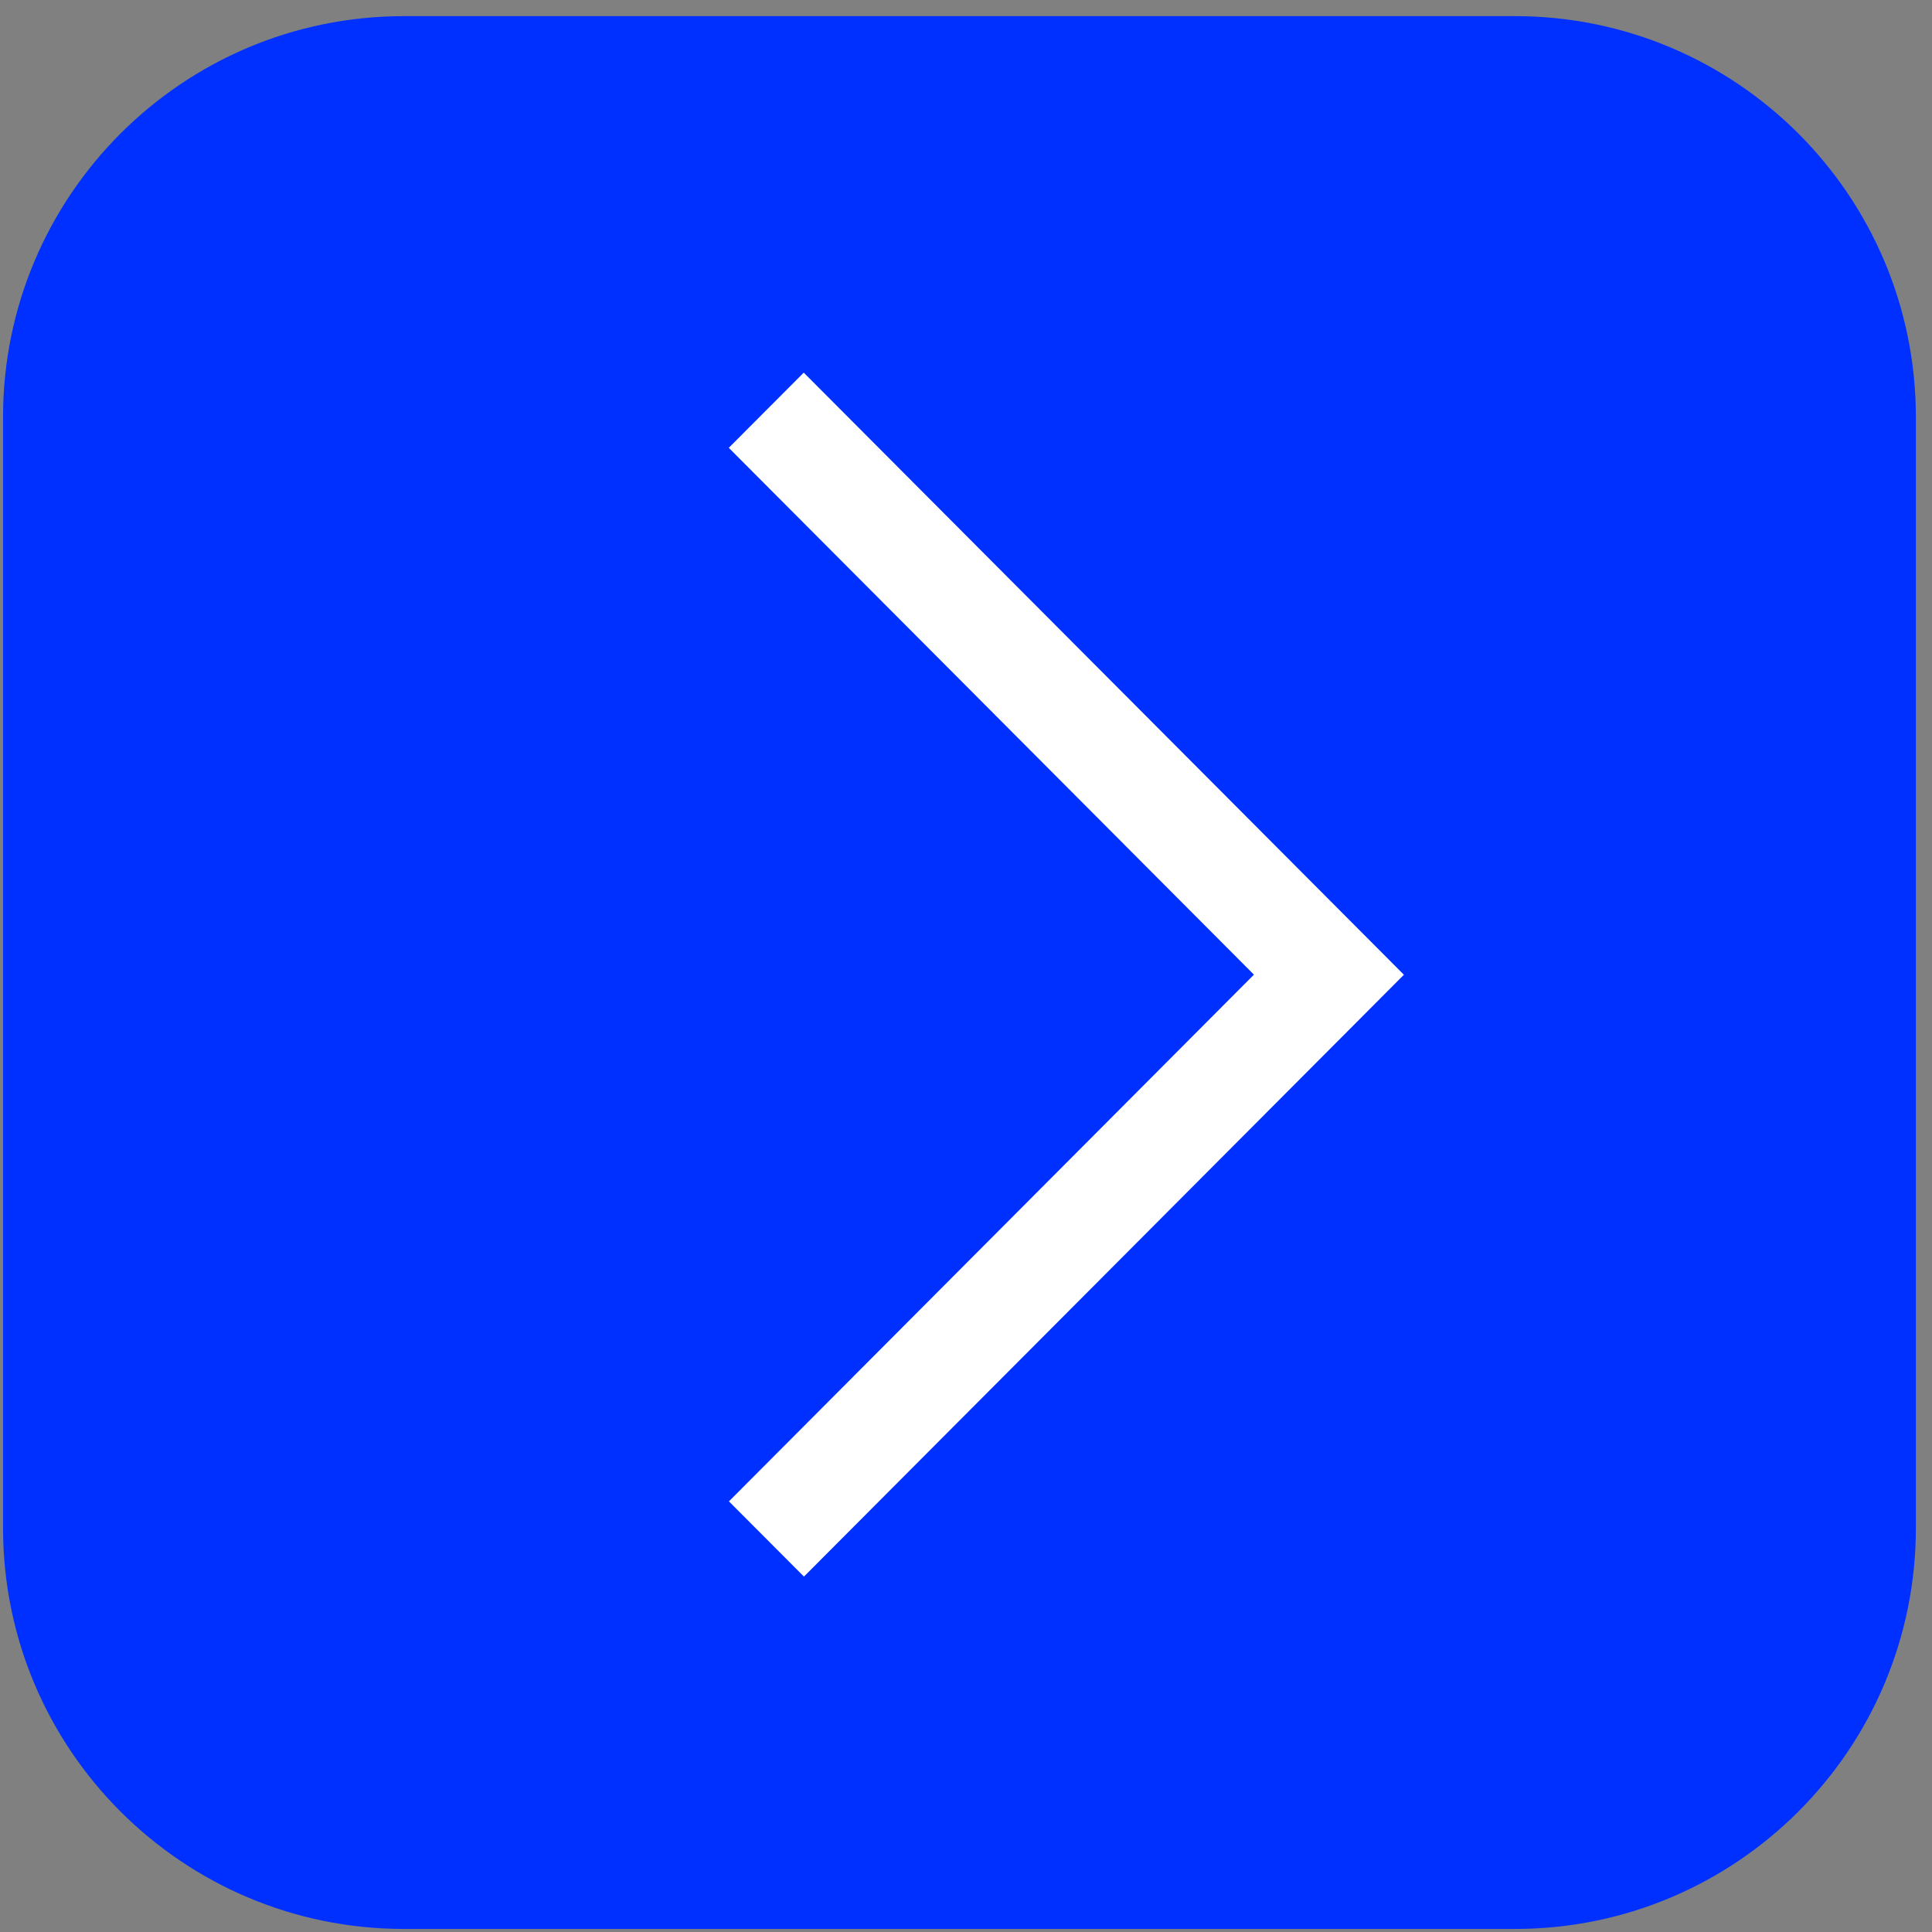
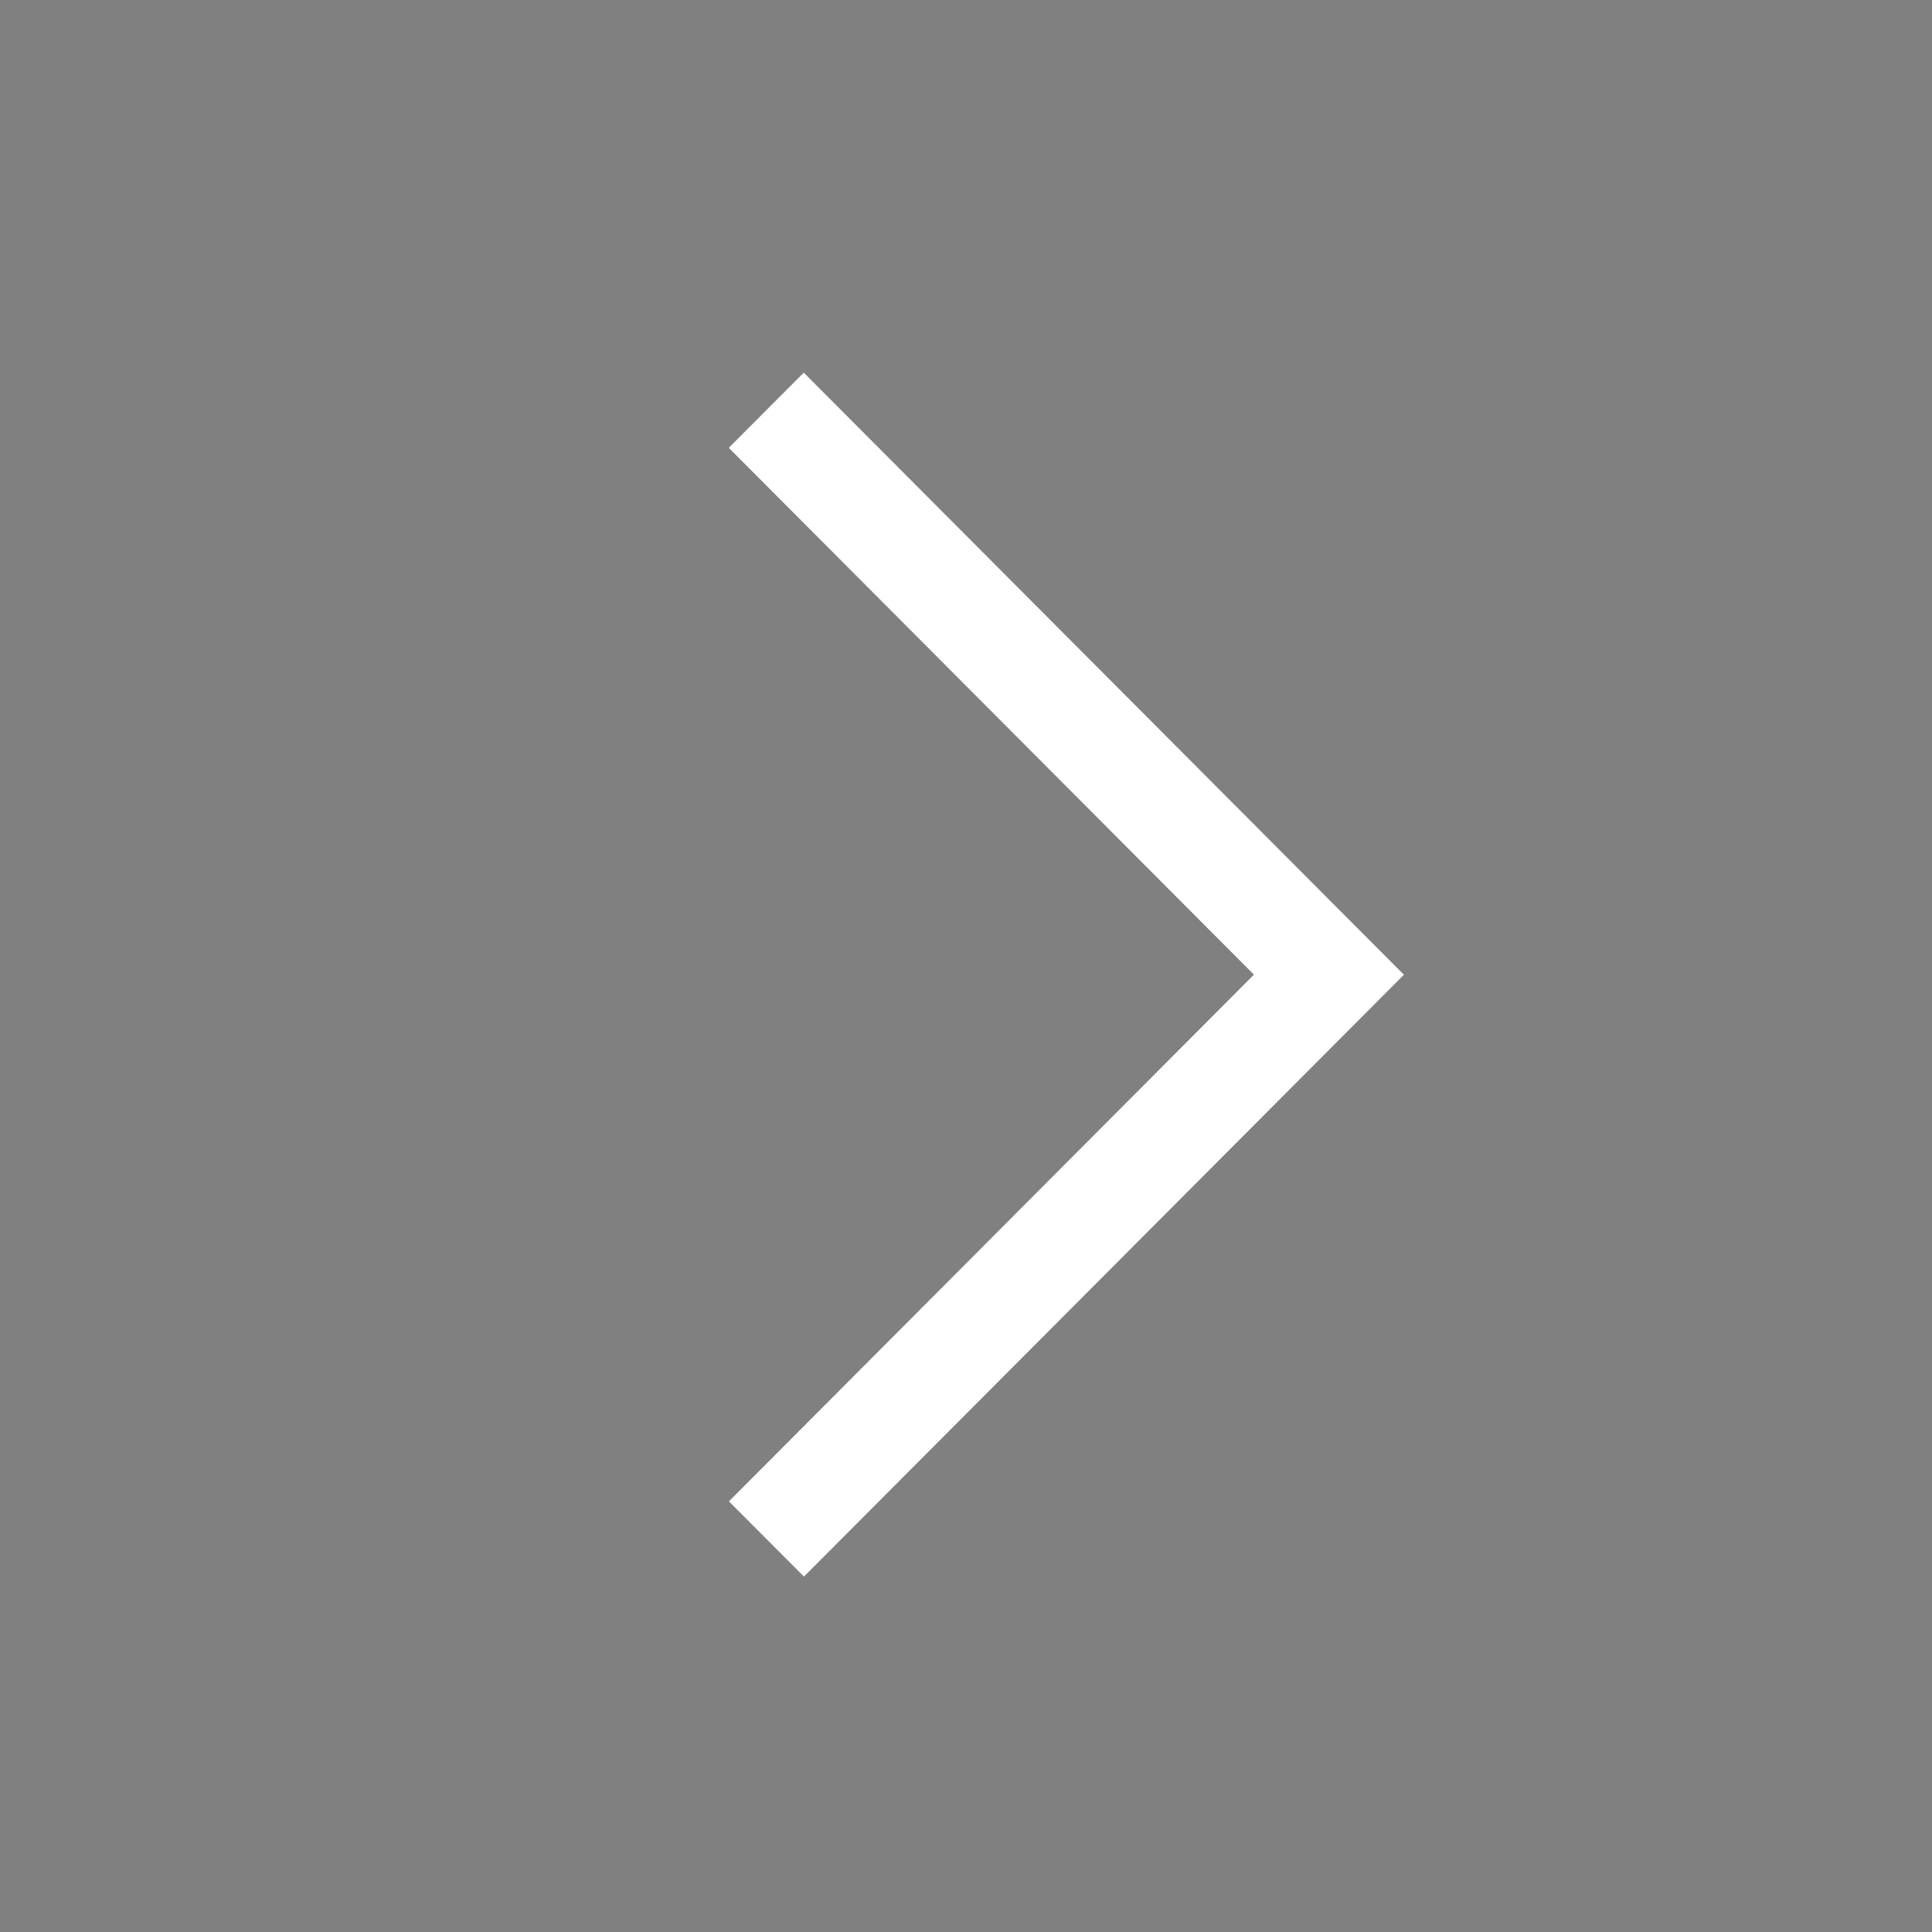
<svg xmlns="http://www.w3.org/2000/svg" viewBox="0 0 106 106">
  <rect x="0" y="0" width="106" height="106" fill="#808080" stroke="none" />
-   <path fill-rule="evenodd" fill="rgb(0, 48, 255)" d="M22.167,0.885 L83.115,0.885 C95.265,0.885 105.115,10.735 105.115,22.885 L105.115,83.834 C105.115,95.984 95.265,105.833 83.115,105.833 L22.167,105.833 C10.017,105.833 0.167,95.984 0.167,83.834 L0.167,22.885 C0.167,10.735 10.017,0.885 22.167,0.885 Z" />
  <path fill-rule="evenodd" fill="rgb(255, 255, 255)" d="M77.023,53.483 L44.109,86.500 L39.993,82.373 L68.798,53.475 L39.985,24.570 L44.098,20.445 L77.023,53.477 L77.020,53.480 L77.023,53.483 Z" />
</svg>